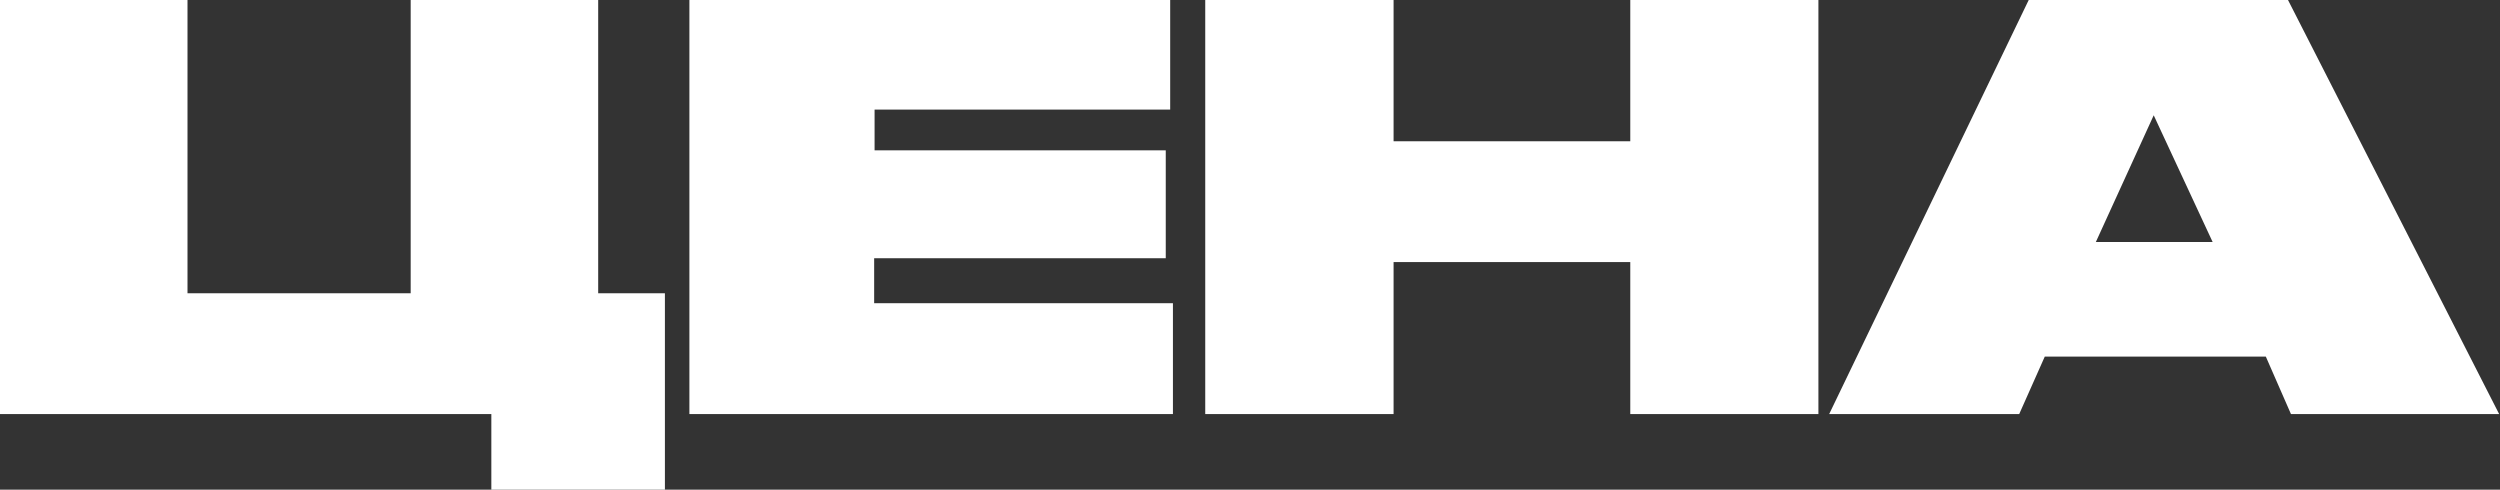
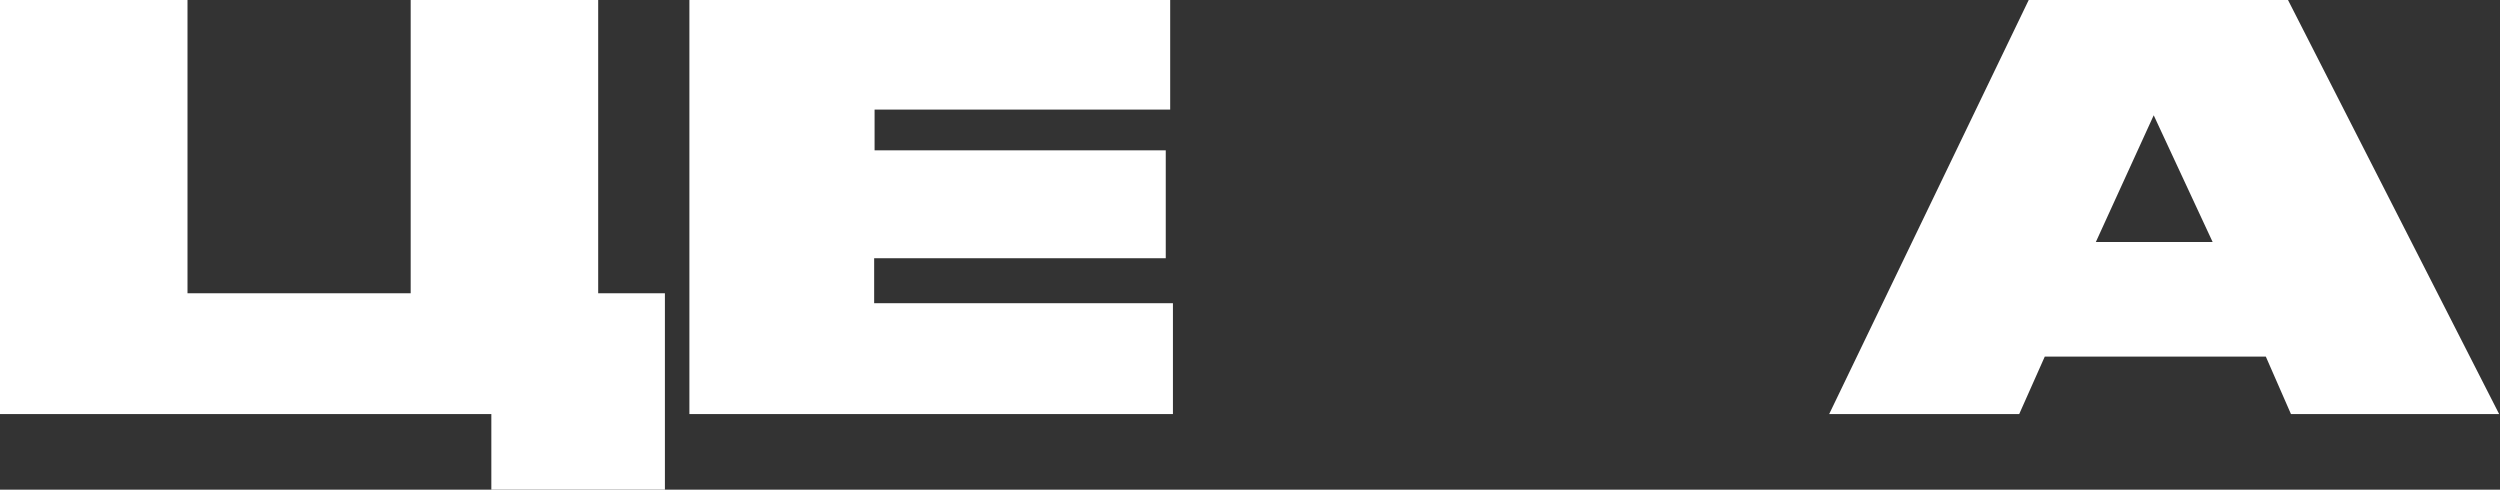
<svg xmlns="http://www.w3.org/2000/svg" viewBox="0 0 118.4 23.19">
  <rect x="0" y="0" width="118.4" height="23.19" fill="#333333" stroke="none" />
  <defs>
    <style>.cls-1{fill:#fff;}</style>
  </defs>
  <g id="Layer_2" data-name="Layer 2">
    <g id="Layer_1-2" data-name="Layer 1">
      <path class="cls-1" d="M0,0H8.88V13.89H19.45V0h8.88V13.89h3.16v9.3H23.27V19.61H0Z" />
      <path class="cls-1" d="M55.42,0V5.19h-14V7.12H55.21v5.11H41.4v2.13H55.55v5.25H32.65V0Z" />
-       <path class="cls-1" d="M57.08,0H66V6.69H77.21V0h8.91V19.61H77.21v-7.2H66v7.2H57.08Z" />
      <path class="cls-1" d="M107.31,16.89H96.84l-1.21,2.72h-9L96.08,0h12.28l10,19.61h-9.86ZM102,5.46l-2.74,6h5.53Z" />
    </g>
  </g>
</svg>